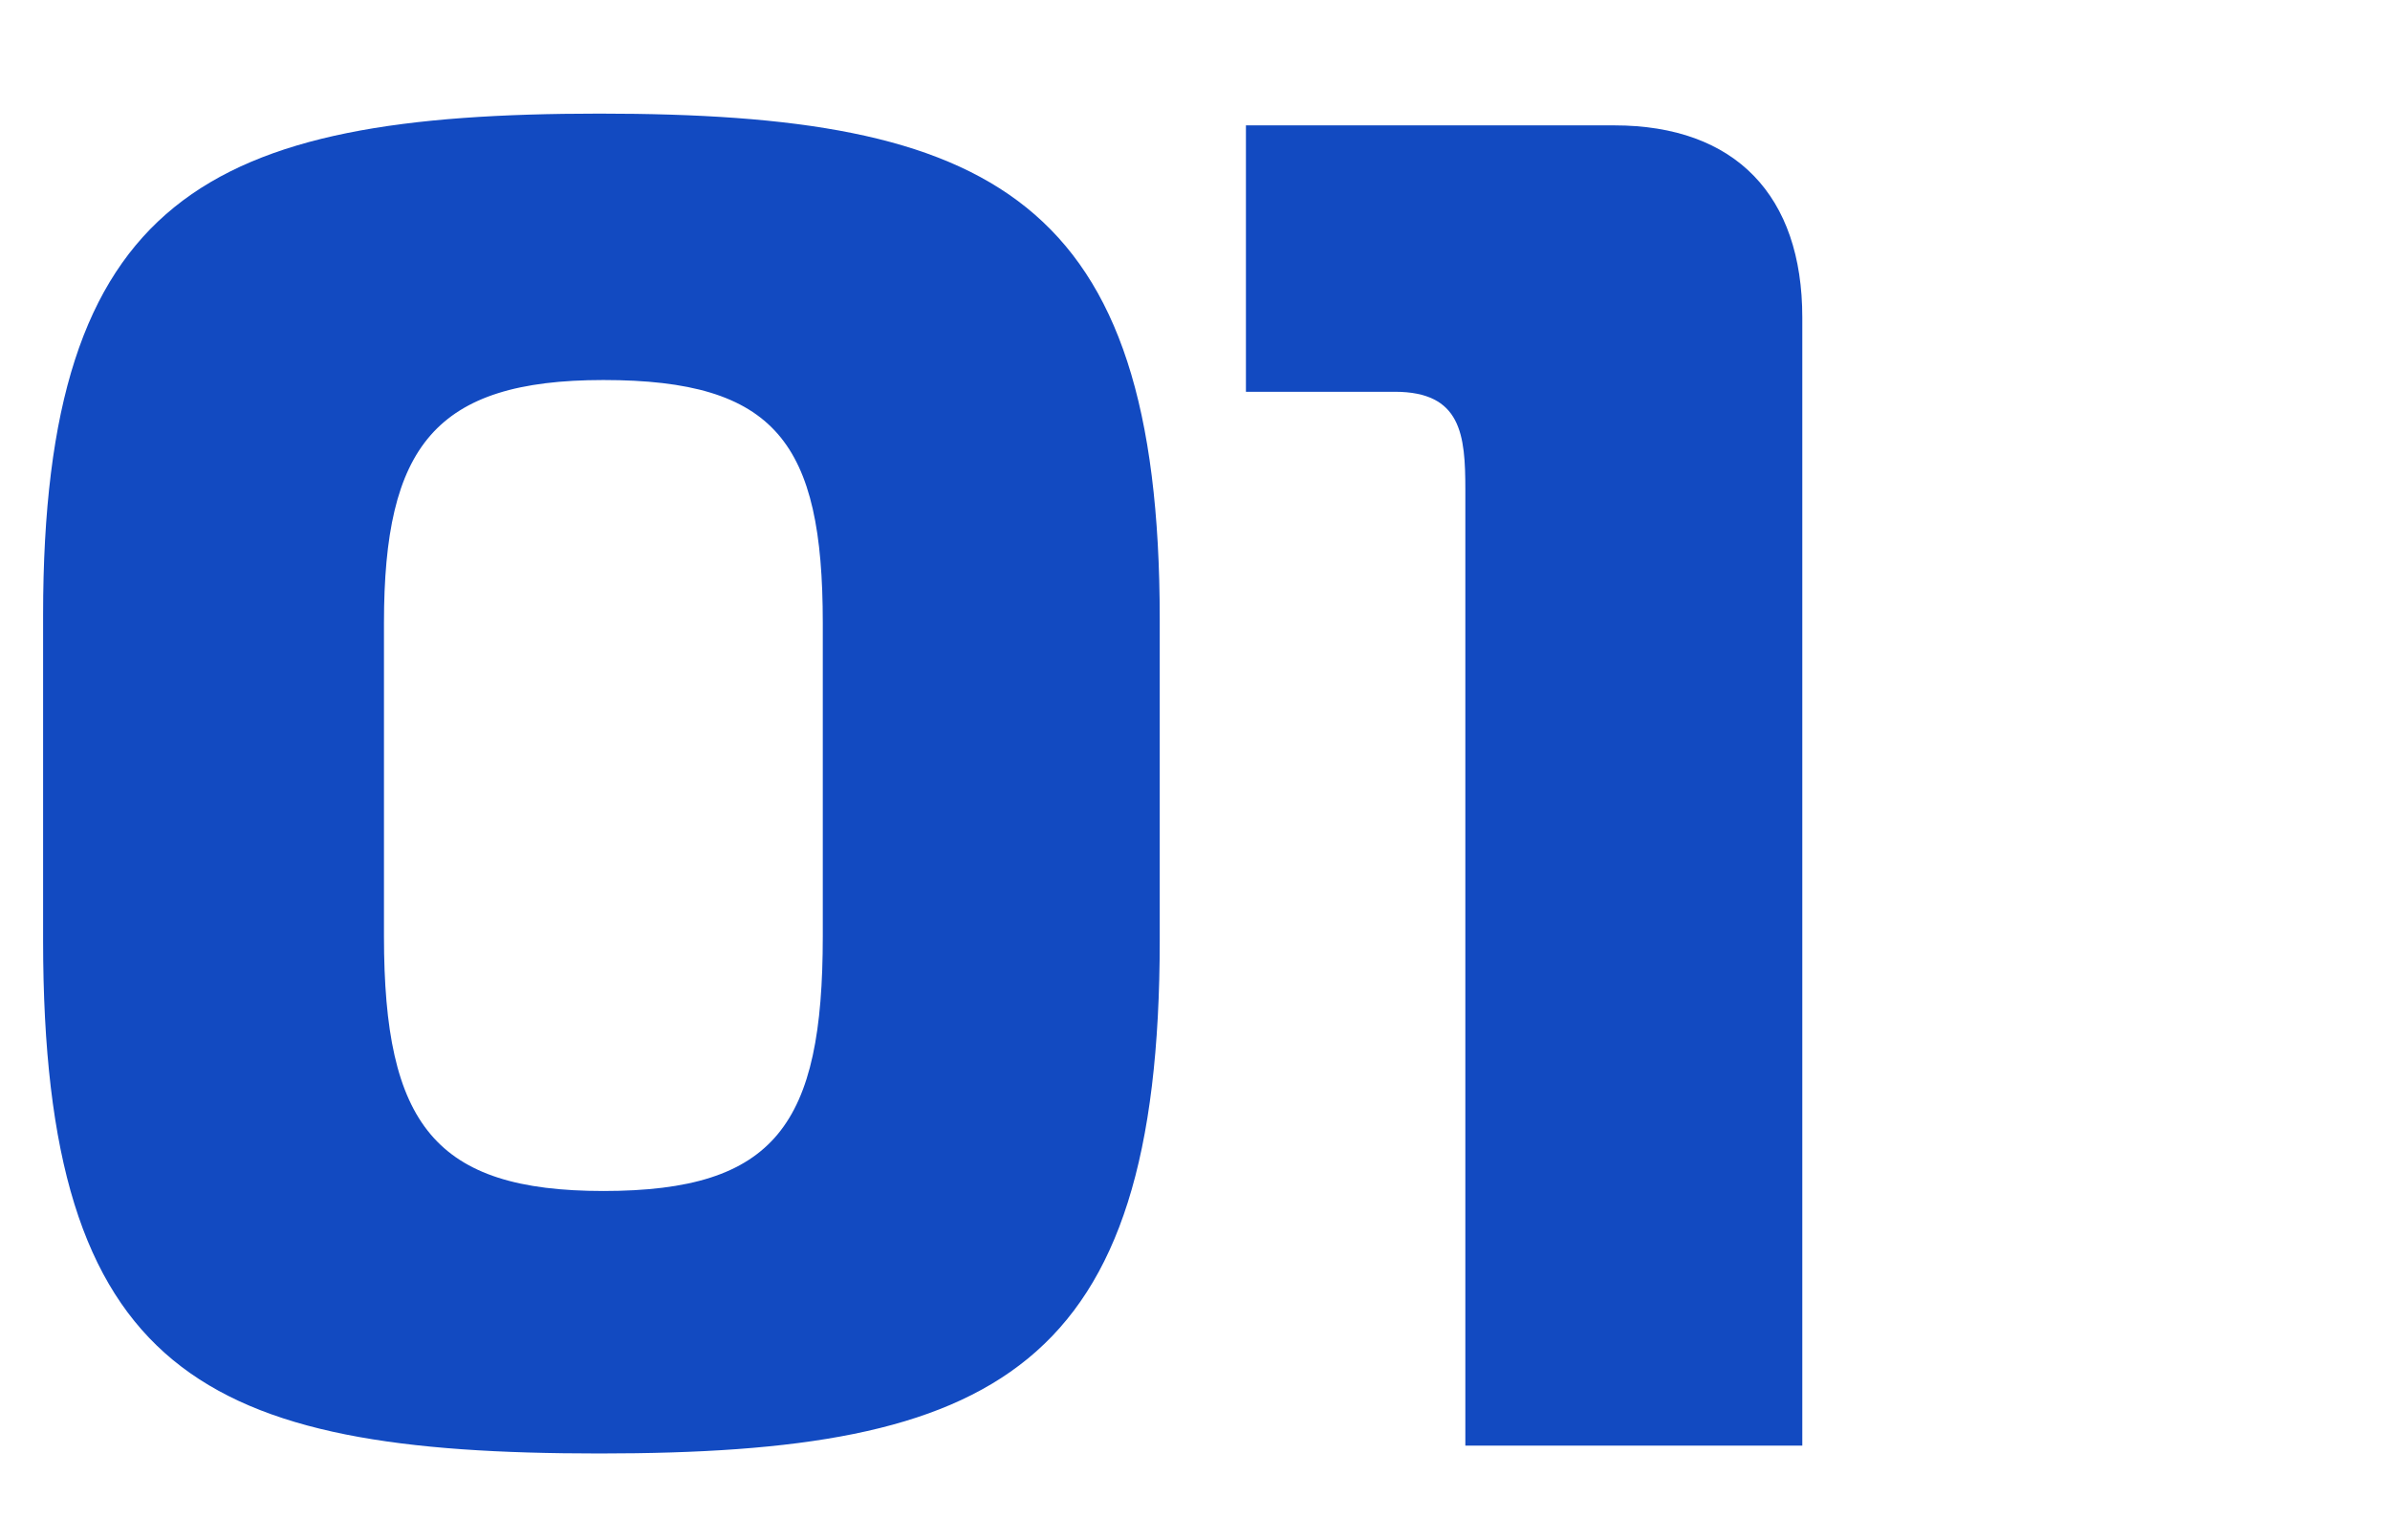
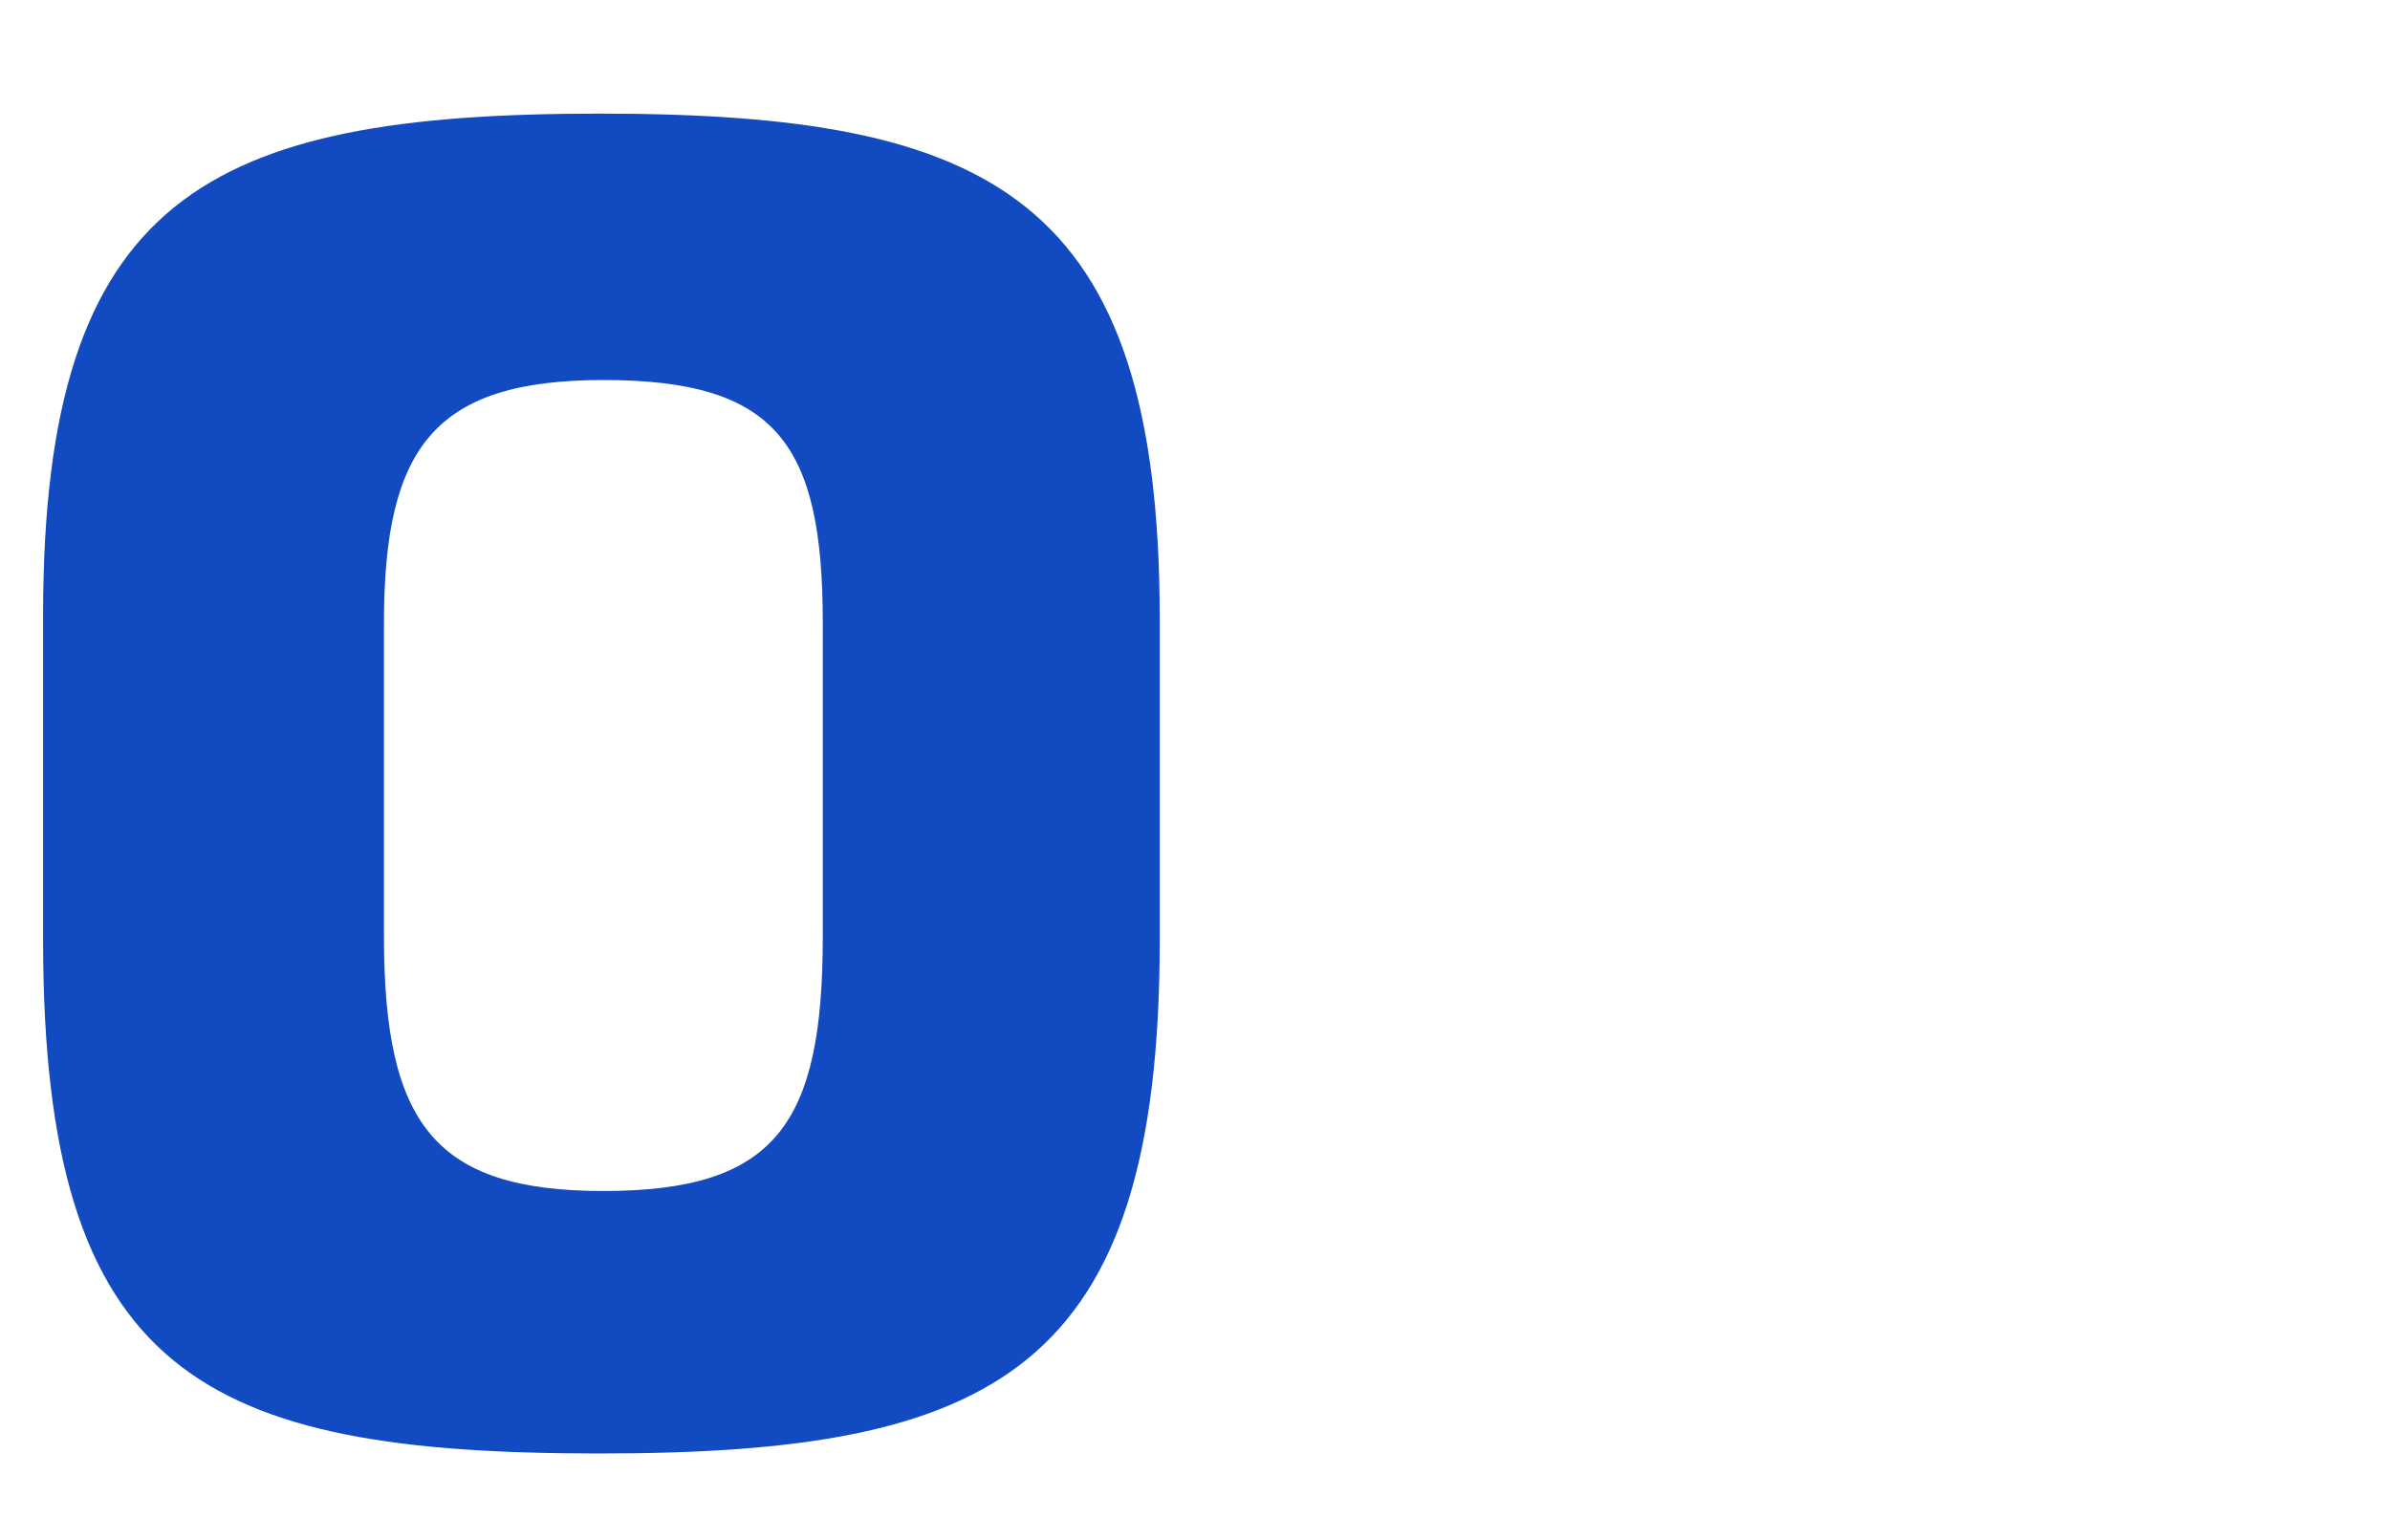
<svg xmlns="http://www.w3.org/2000/svg" id="Livello_1" x="0px" y="0px" viewBox="0 0 61 39.3" style="enable-background:new 0 0 61 39.3;" xml:space="preserve">
  <style type="text/css">	.st0{enable-background:new    ;}	.st1{fill:#124AC1;}</style>
  <g class="st0">
    <path class="st1" d="M29.6,15.8V24c0,11-4.2,13.1-14.3,13.1S1.1,35.1,1.1,24v-8.3C1.1,5,5.3,2.9,15.3,2.9S29.6,5,29.6,15.8z   M21,23.9v-8c0-4.6-1.2-6.2-5.6-6.2c-4.3,0-5.6,1.7-5.6,6.2v8c0,4.8,1.3,6.5,5.6,6.5C19.8,30.4,21,28.7,21,23.9z" />
-     <path class="st1" d="M37.4,12.5c0-1.4-0.1-2.5-1.8-2.5h-3.8V3.2h9.4C44.3,3.2,46,5,46,8.1v28.8h-8.6V12.5z" />
  </g>
</svg>